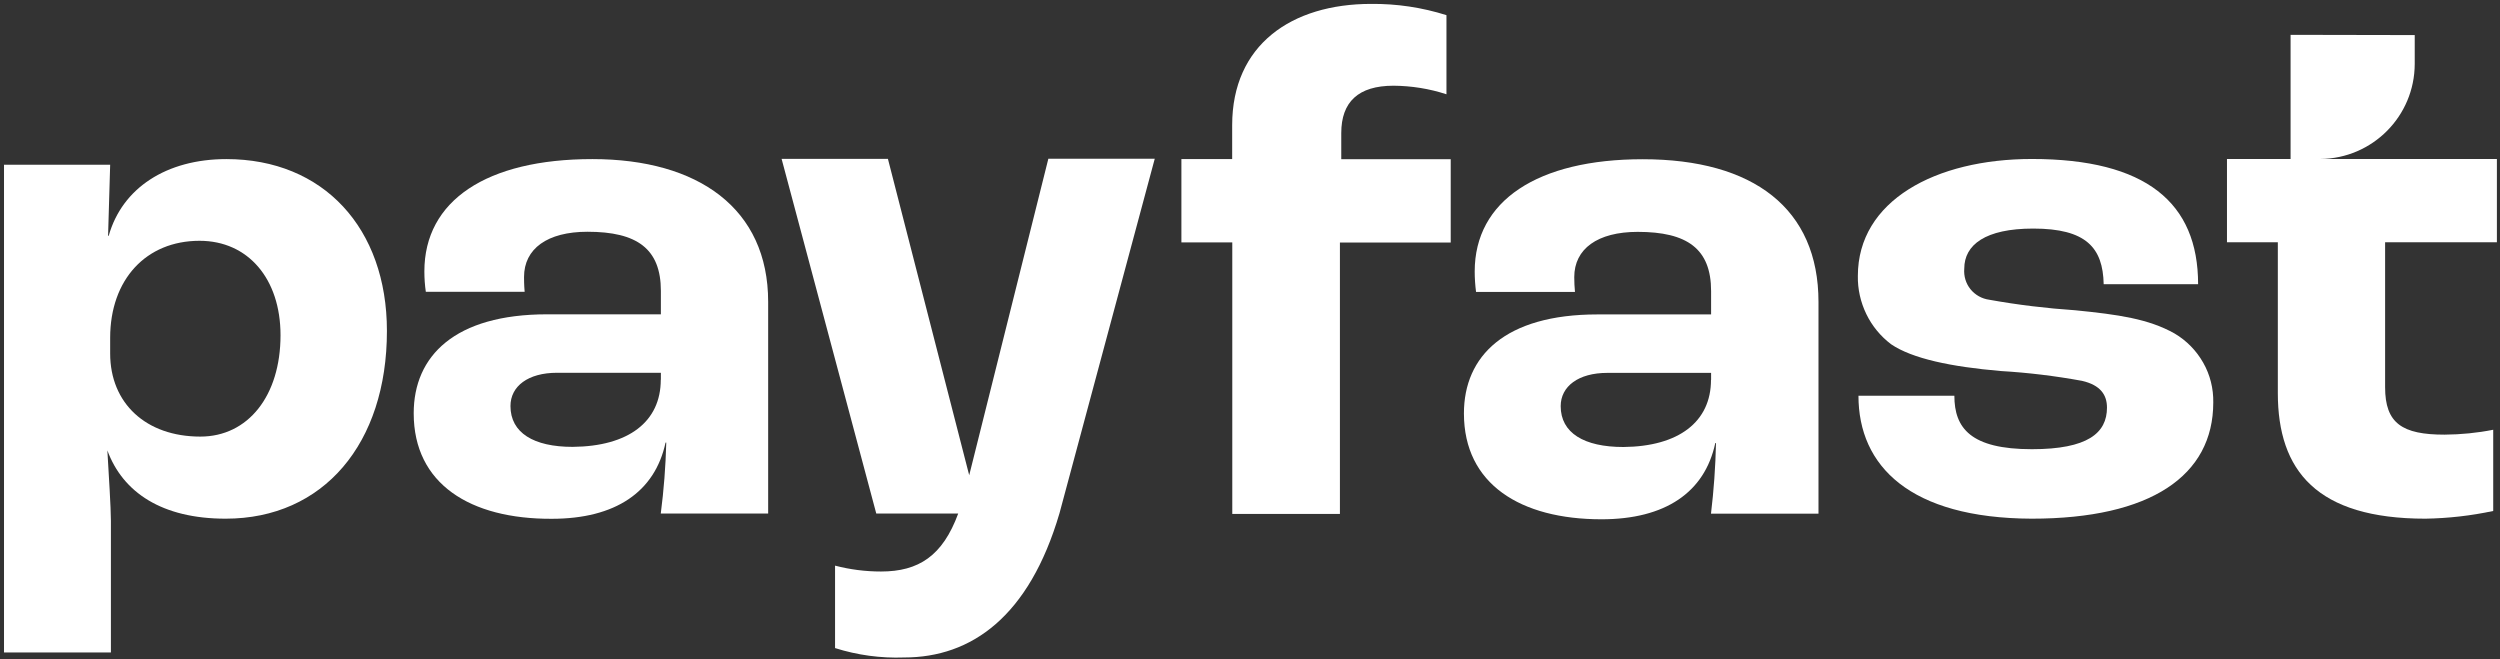
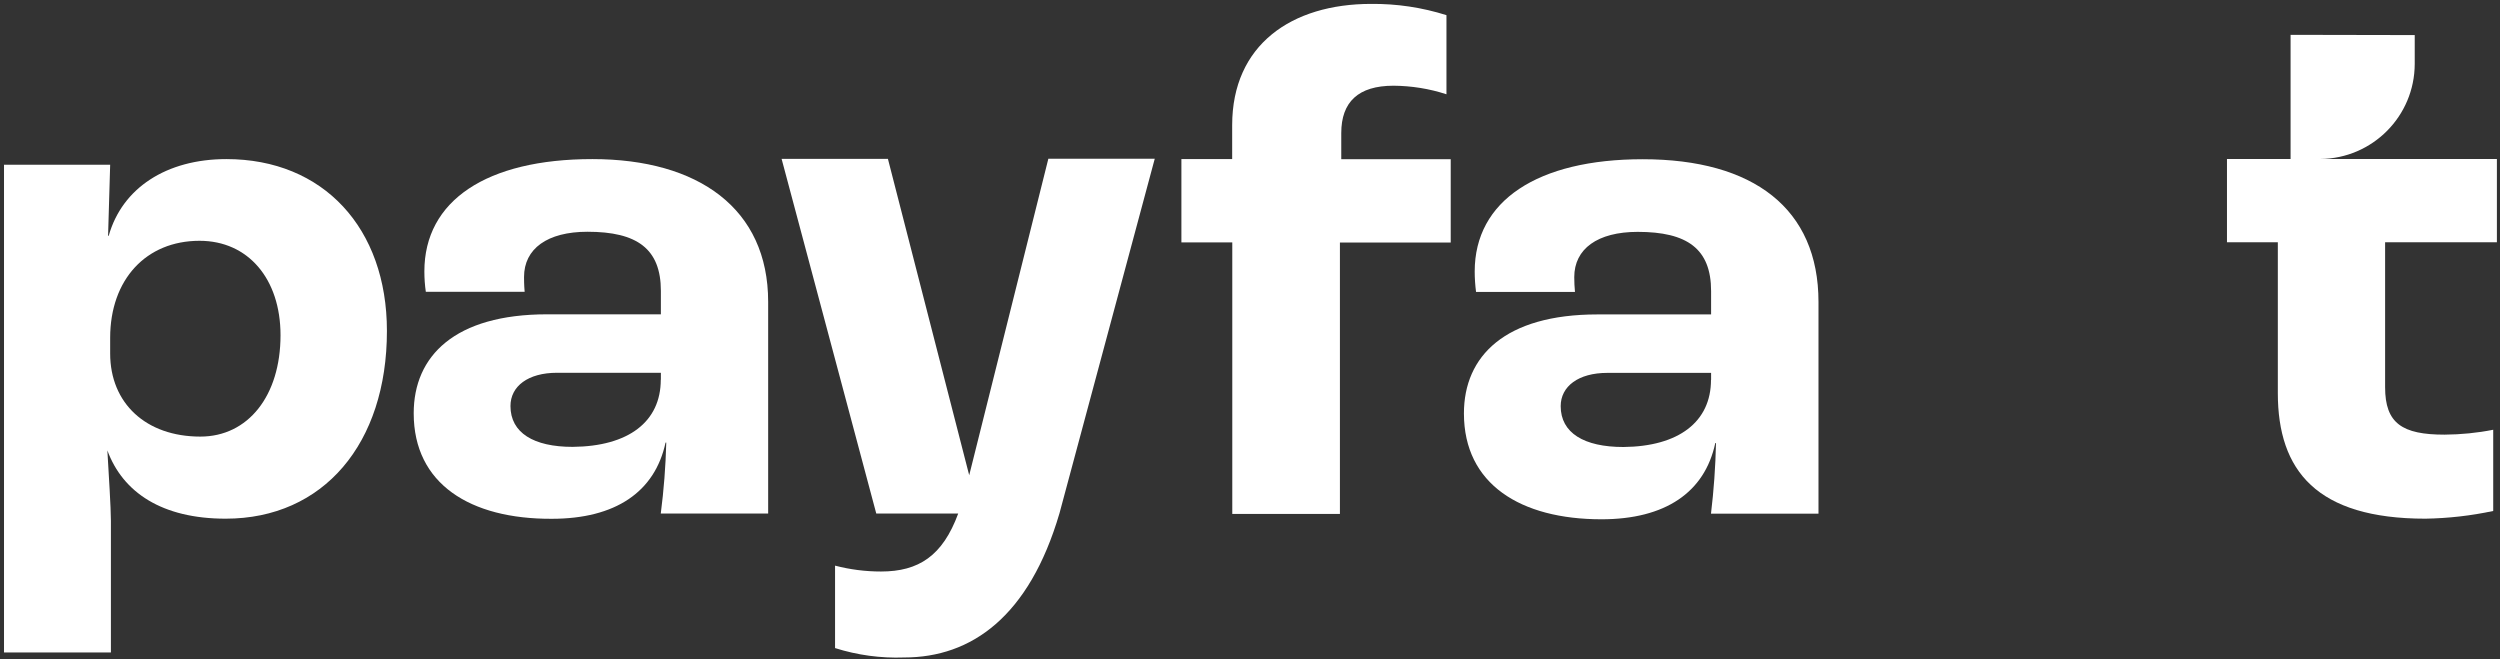
<svg xmlns="http://www.w3.org/2000/svg" width="91" height="24" viewBox="0 0 91 24" fill="none">
  <rect x="0" y="0" width="91" height="24" fill="#333333" stroke="none" />
  <path d="M44.851 8.823H43.003V5.791H44.851V4.558C44.851 1.629 47.014 0.142 49.908 0.142C50.839 0.133 51.764 0.271 52.651 0.552V3.432C52.027 3.227 51.377 3.125 50.723 3.12C49.441 3.12 48.822 3.712 48.822 4.843V5.796H52.806V8.827H48.773V18.706H44.855V8.827L44.851 8.823Z" fill="white" />
  <path d="M24.056 13.822V13.569H20.277C19.222 13.569 18.581 14.058 18.581 14.78C18.581 15.755 19.427 16.266 20.842 16.266C22.881 16.249 24.052 15.349 24.052 13.822H24.056ZM15.059 15.042C15.059 12.959 16.551 11.441 19.916 11.441H24.056V10.59C24.056 9.05 23.184 8.436 21.385 8.436C19.921 8.436 19.075 9.054 19.075 10.083C19.075 10.159 19.075 10.368 19.097 10.621H15.5C15.464 10.377 15.447 10.127 15.447 9.878C15.447 7.305 17.708 5.791 21.563 5.791C25.419 5.791 27.961 7.59 27.961 10.987V18.693H24.052C24.163 17.838 24.23 16.974 24.252 16.111H24.226C23.838 17.909 22.4 18.884 20.085 18.884C17.116 18.897 15.059 17.615 15.059 15.047V15.042Z" fill="white" />
  <path fill-rule="evenodd" clip-rule="evenodd" d="M32.314 5.782H28.45L31.896 18.692H34.879C34.313 20.233 33.441 20.803 32.069 20.803C31.504 20.803 30.943 20.732 30.396 20.589V23.59C31.21 23.848 32.061 23.963 32.911 23.932C35.364 23.932 37.461 22.441 38.565 18.684L42.033 5.778H38.16L35.279 17.299L32.319 5.778L32.314 5.782Z" fill="white" />
  <path d="M62.284 13.827V13.573H58.505C57.454 13.573 56.809 14.063 56.809 14.784C56.809 15.759 57.659 16.271 59.092 16.271C61.105 16.253 62.28 15.354 62.28 13.827H62.284ZM53.287 15.047C53.287 12.963 54.783 11.445 58.148 11.445H62.284V10.595C62.284 9.054 61.412 8.44 59.613 8.44C58.148 8.44 57.303 9.059 57.303 10.087C57.303 10.265 57.312 10.448 57.329 10.626H53.728C53.697 10.381 53.679 10.132 53.679 9.883C53.679 7.309 55.963 5.796 59.796 5.796C63.829 5.796 66.193 7.594 66.193 10.991V18.697H62.28C62.382 17.847 62.444 16.988 62.462 16.128H62.436C62.053 17.927 60.61 18.902 58.295 18.902C55.344 18.902 53.287 17.62 53.287 15.051V15.047Z" fill="white" />
-   <path d="M67.653 14.405H71.139C71.139 15.581 71.731 16.351 73.961 16.351C75.991 16.351 76.694 15.763 76.694 14.837C76.694 14.383 76.467 14.018 75.782 13.862C74.807 13.684 73.823 13.564 72.835 13.506C71.014 13.351 69.602 13.052 68.837 12.531C68.454 12.242 68.143 11.864 67.934 11.432C67.725 11 67.617 10.524 67.626 10.043C67.626 7.309 70.448 5.787 73.961 5.787C78.115 5.787 80.011 7.376 80.011 10.345H76.574C76.547 9.014 75.933 8.32 74.01 8.32C72.27 8.32 71.499 8.908 71.499 9.78C71.477 10.052 71.557 10.319 71.726 10.528C71.896 10.737 72.141 10.875 72.412 10.911C73.449 11.098 74.491 11.223 75.542 11.294C77.104 11.45 78.208 11.605 79.156 12.14C79.592 12.398 79.948 12.763 80.198 13.204C80.448 13.644 80.572 14.143 80.563 14.65C80.563 17.317 78.284 18.88 73.952 18.88C69.522 18.862 67.648 16.965 67.648 14.405H67.653Z" fill="white" />
  <path fill-rule="evenodd" clip-rule="evenodd" d="M83.372 1.268L87.896 1.277V2.328C87.891 4.229 86.359 5.769 84.463 5.787H90.887V8.819H86.818V14.098C86.818 15.412 87.442 15.821 88.981 15.821C89.578 15.817 90.17 15.759 90.753 15.643V18.599C89.943 18.773 89.115 18.866 88.287 18.88C84.329 18.88 82.913 17.134 82.913 14.308V8.819H81.062V5.787H83.377V1.264L83.372 1.268Z" fill="white" />
  <path d="M10.211 12.202C10.211 10.15 9.032 8.765 7.264 8.765C5.319 8.765 4.01 10.172 4.01 12.3V12.865C4.01 14.686 5.319 15.892 7.291 15.892C9.032 15.892 10.211 14.406 10.211 12.202ZM0.141 5.996H4.01L3.934 8.583H3.957C4.446 6.842 6.062 5.791 8.239 5.791C11.774 5.791 14.084 8.307 14.084 12.046C14.084 16.146 11.774 18.88 8.213 18.88C5.906 18.88 4.473 17.931 3.908 16.395C3.957 17.237 4.037 18.497 4.037 18.955V23.75H0.146V5.992L0.141 5.996Z" fill="white" />
</svg>